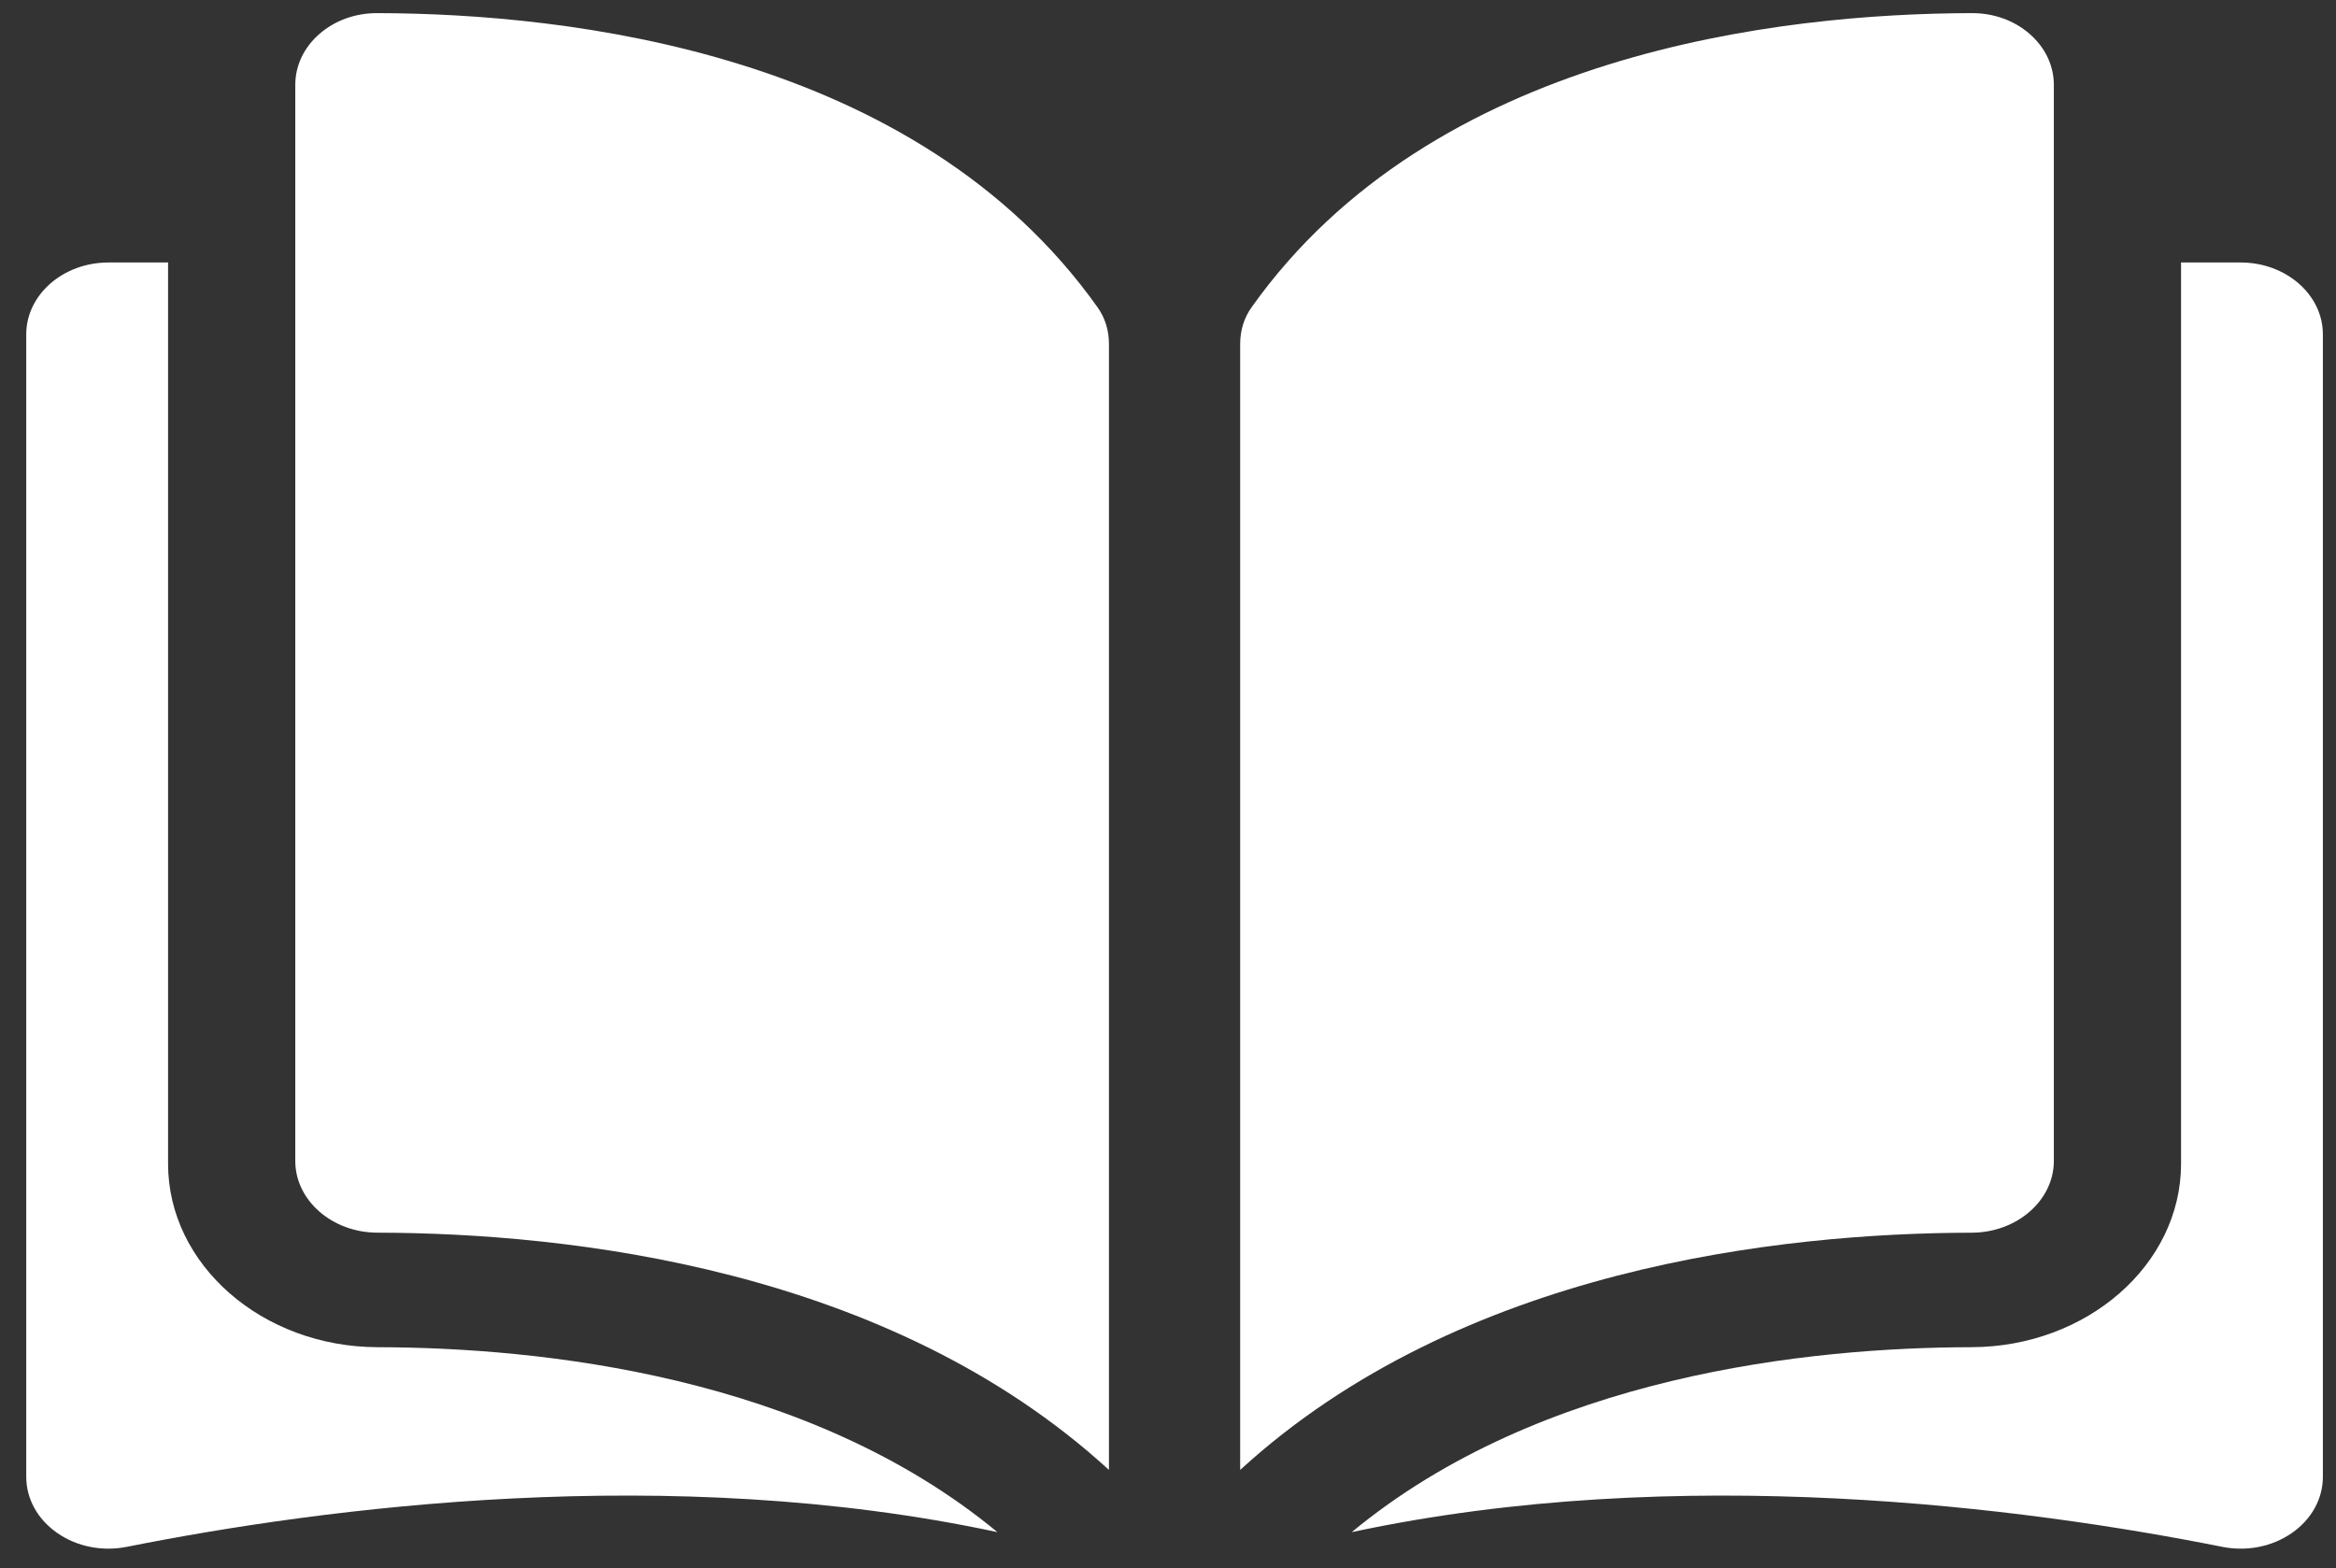
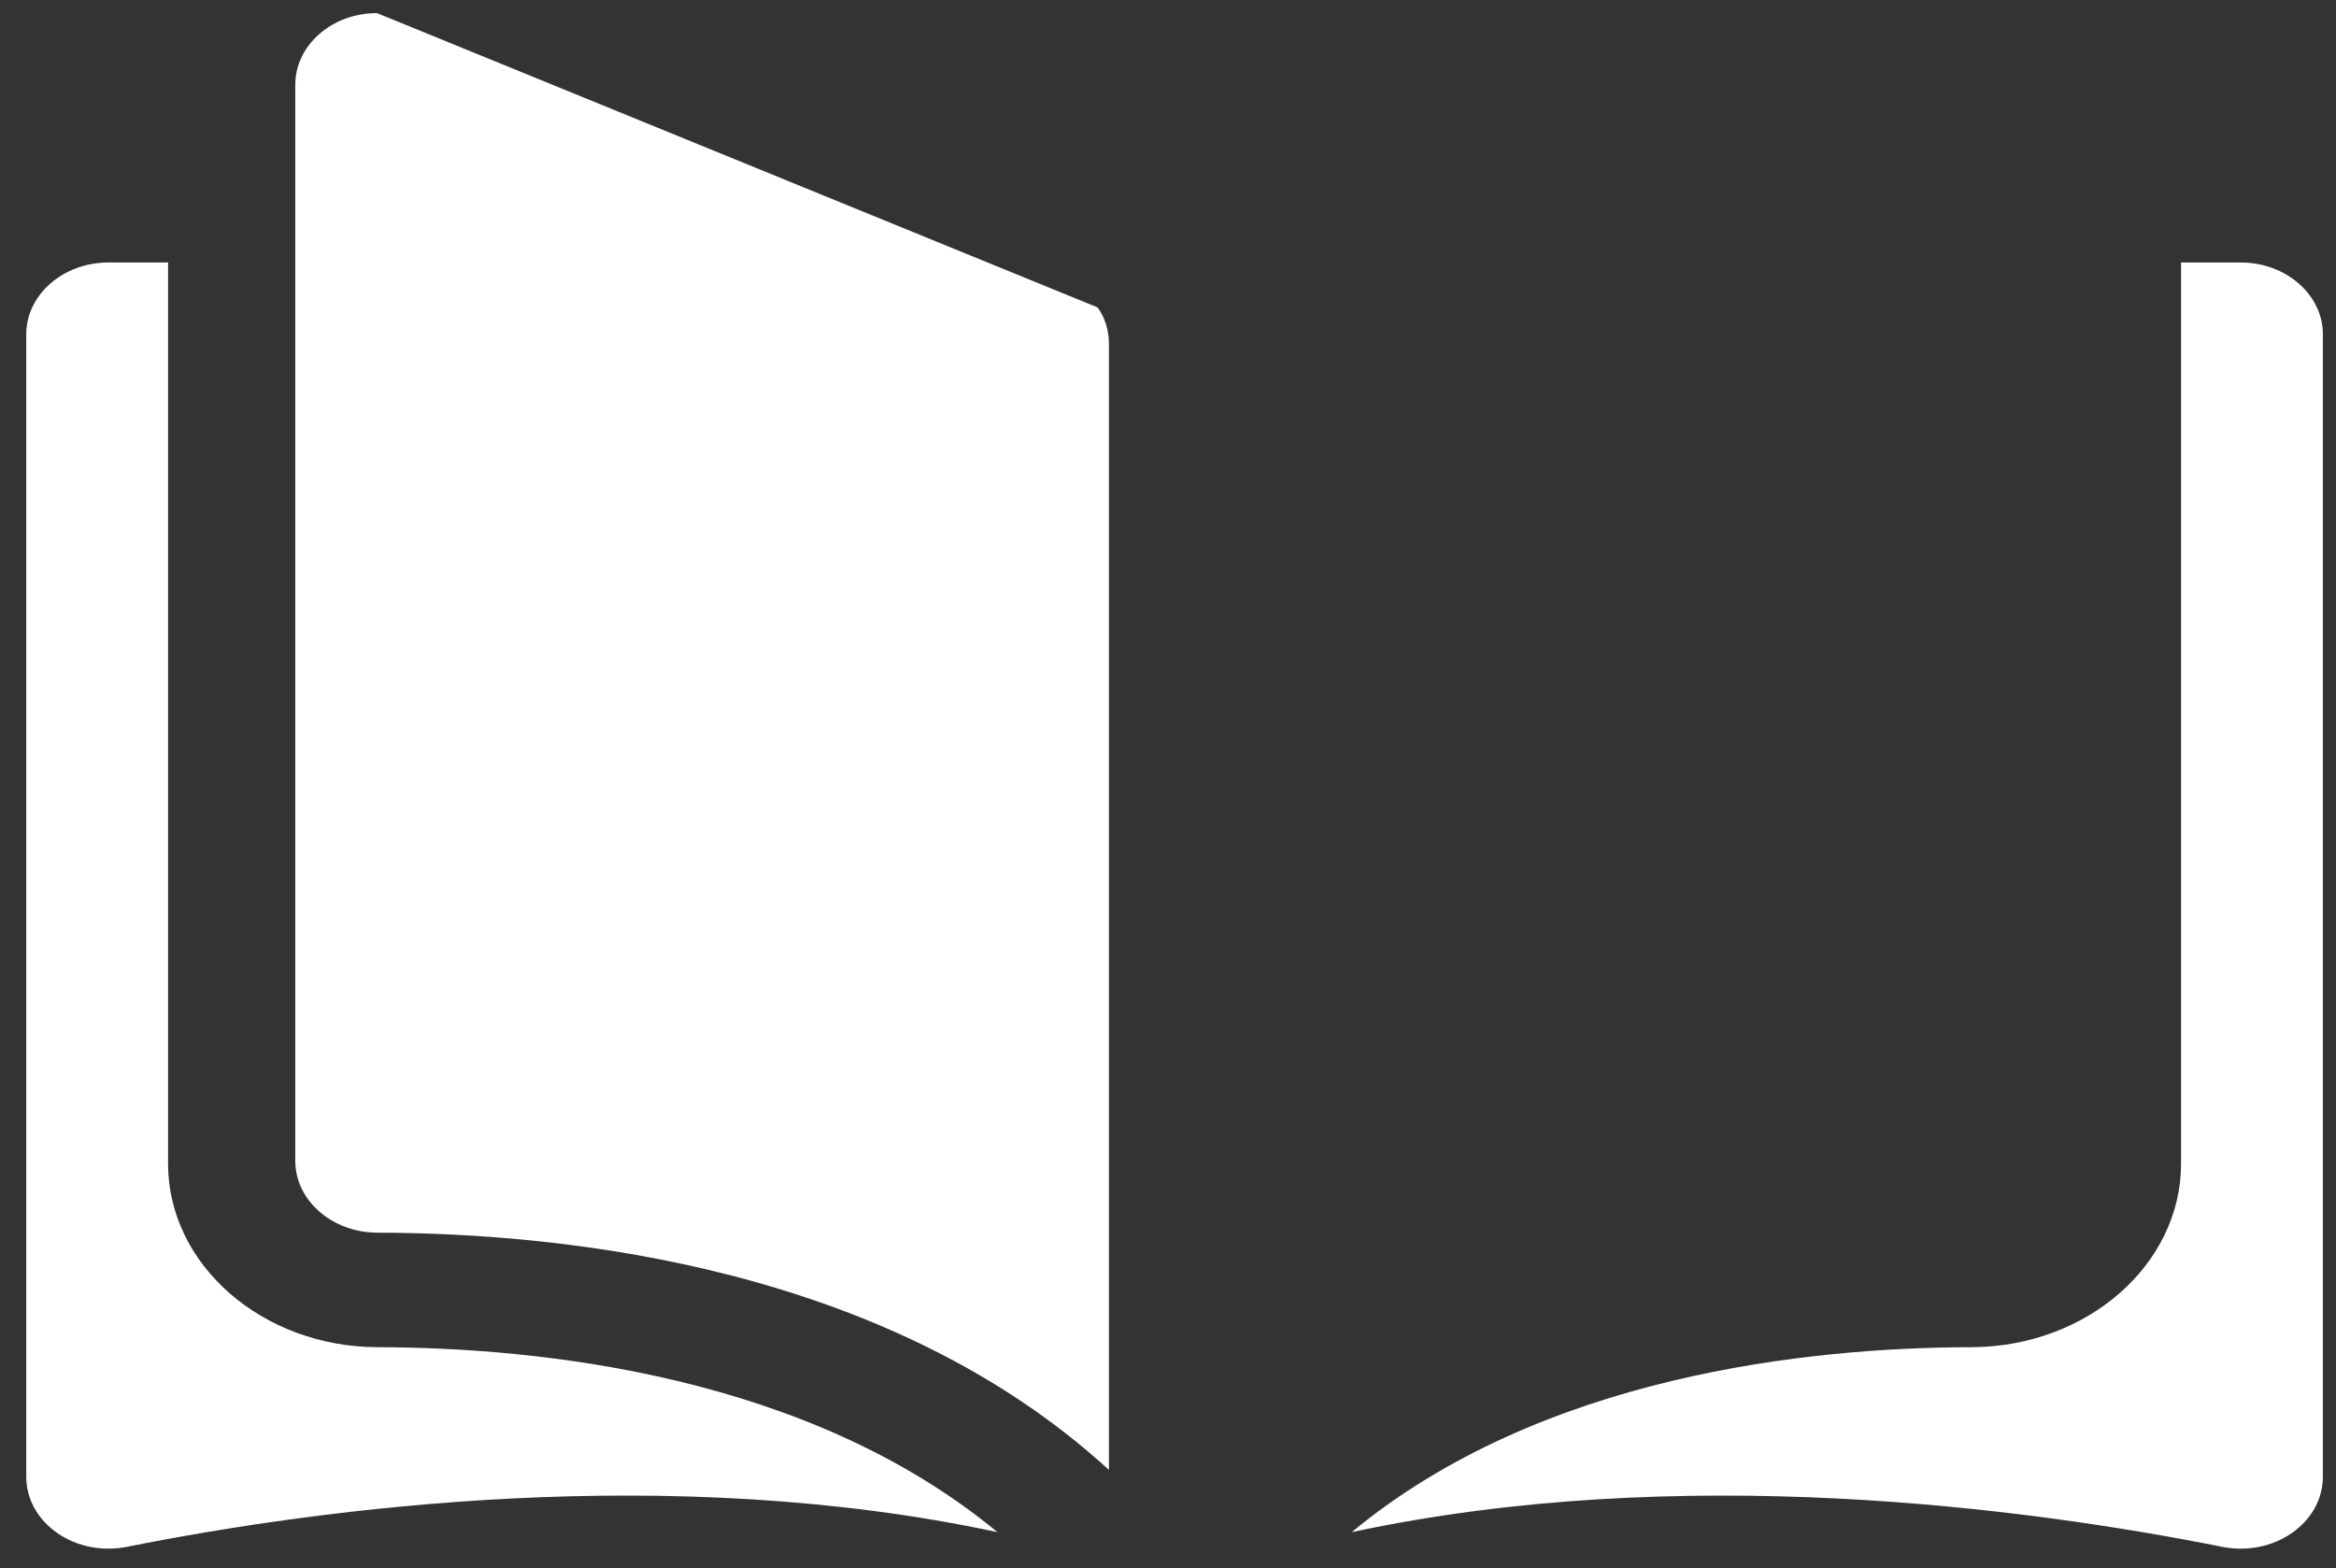
<svg xmlns="http://www.w3.org/2000/svg" width="356px" height="239px" viewBox="0 0 356 239" version="1.1">
  <rect x="0" y="0" width="356" height="239" fill="#333333" stroke="none" />
  <title>Artboard</title>
  <desc>Created with Sketch.</desc>
  <g id="Artboard" stroke="none" stroke-width="1" fill="none" fill-rule="evenodd">
    <g id="blog-(1)" transform="translate(4, 2)" fill="#FFFFFF">
-       <path d="M53.464,0 L53.435,0 C50.133,0 47.025,1.125 44.676,3.176 C42.304,5.245 41,8.002 41,10.938 L41,174.914 C41,180.929 46.613,185.832 53.516,185.847 C82.613,185.907 131.371,191.213 165,222 L165,50.392 C165,48.352 164.409,46.437 163.283,44.855 C135.679,5.968 82.631,0.06 53.464,0 Z" id="Path" />
-       <path d="M309,174.918 L309,10.938 C309,8.003 307.692,5.245 305.318,3.176 C302.976,1.125 299.863,0 296.559,0 L296.531,0 C267.371,0.06 214.322,5.968 186.717,44.856 C185.593,46.438 185,48.353 185,50.394 L185,222 C218.629,191.218 267.382,185.912 296.486,185.851 C303.383,185.83 309,180.927 309,174.918 Z" id="Path" />
+       <path d="M53.464,0 L53.435,0 C50.133,0 47.025,1.125 44.676,3.176 C42.304,5.245 41,8.002 41,10.938 L41,174.914 C41,180.929 46.613,185.832 53.516,185.847 C82.613,185.907 131.371,191.213 165,222 L165,50.392 C165,48.352 164.409,46.437 163.283,44.855 Z" id="Path" />
      <path d="M337.472,38 L328.387,38 L328.387,175.34 C328.387,190.72 314.049,203.258 296.431,203.298 C271.684,203.348 230.891,207.581 202,231.483 C251.97,220.787 304.647,227.739 334.667,233.722 C338.415,234.468 342.29,233.697 345.289,231.604 C348.284,229.515 350,226.395 350,223.047 L350,48.951 C350.007,42.912 344.381,38 337.472,38 Z" id="Path" />
      <path d="M21.613,175.342 L21.613,38 L12.528,38 C5.619,38 0,42.913 0,48.952 L0,223.044 C0,226.397 1.716,229.517 4.709,231.601 C7.708,233.695 11.577,234.47 15.331,233.72 C45.356,227.741 98.032,220.784 148,231.48 C119.108,207.578 78.312,203.35 53.573,203.3 C35.95,203.26 21.613,190.722 21.613,175.342 Z" id="Path" />
    </g>
  </g>
</svg>